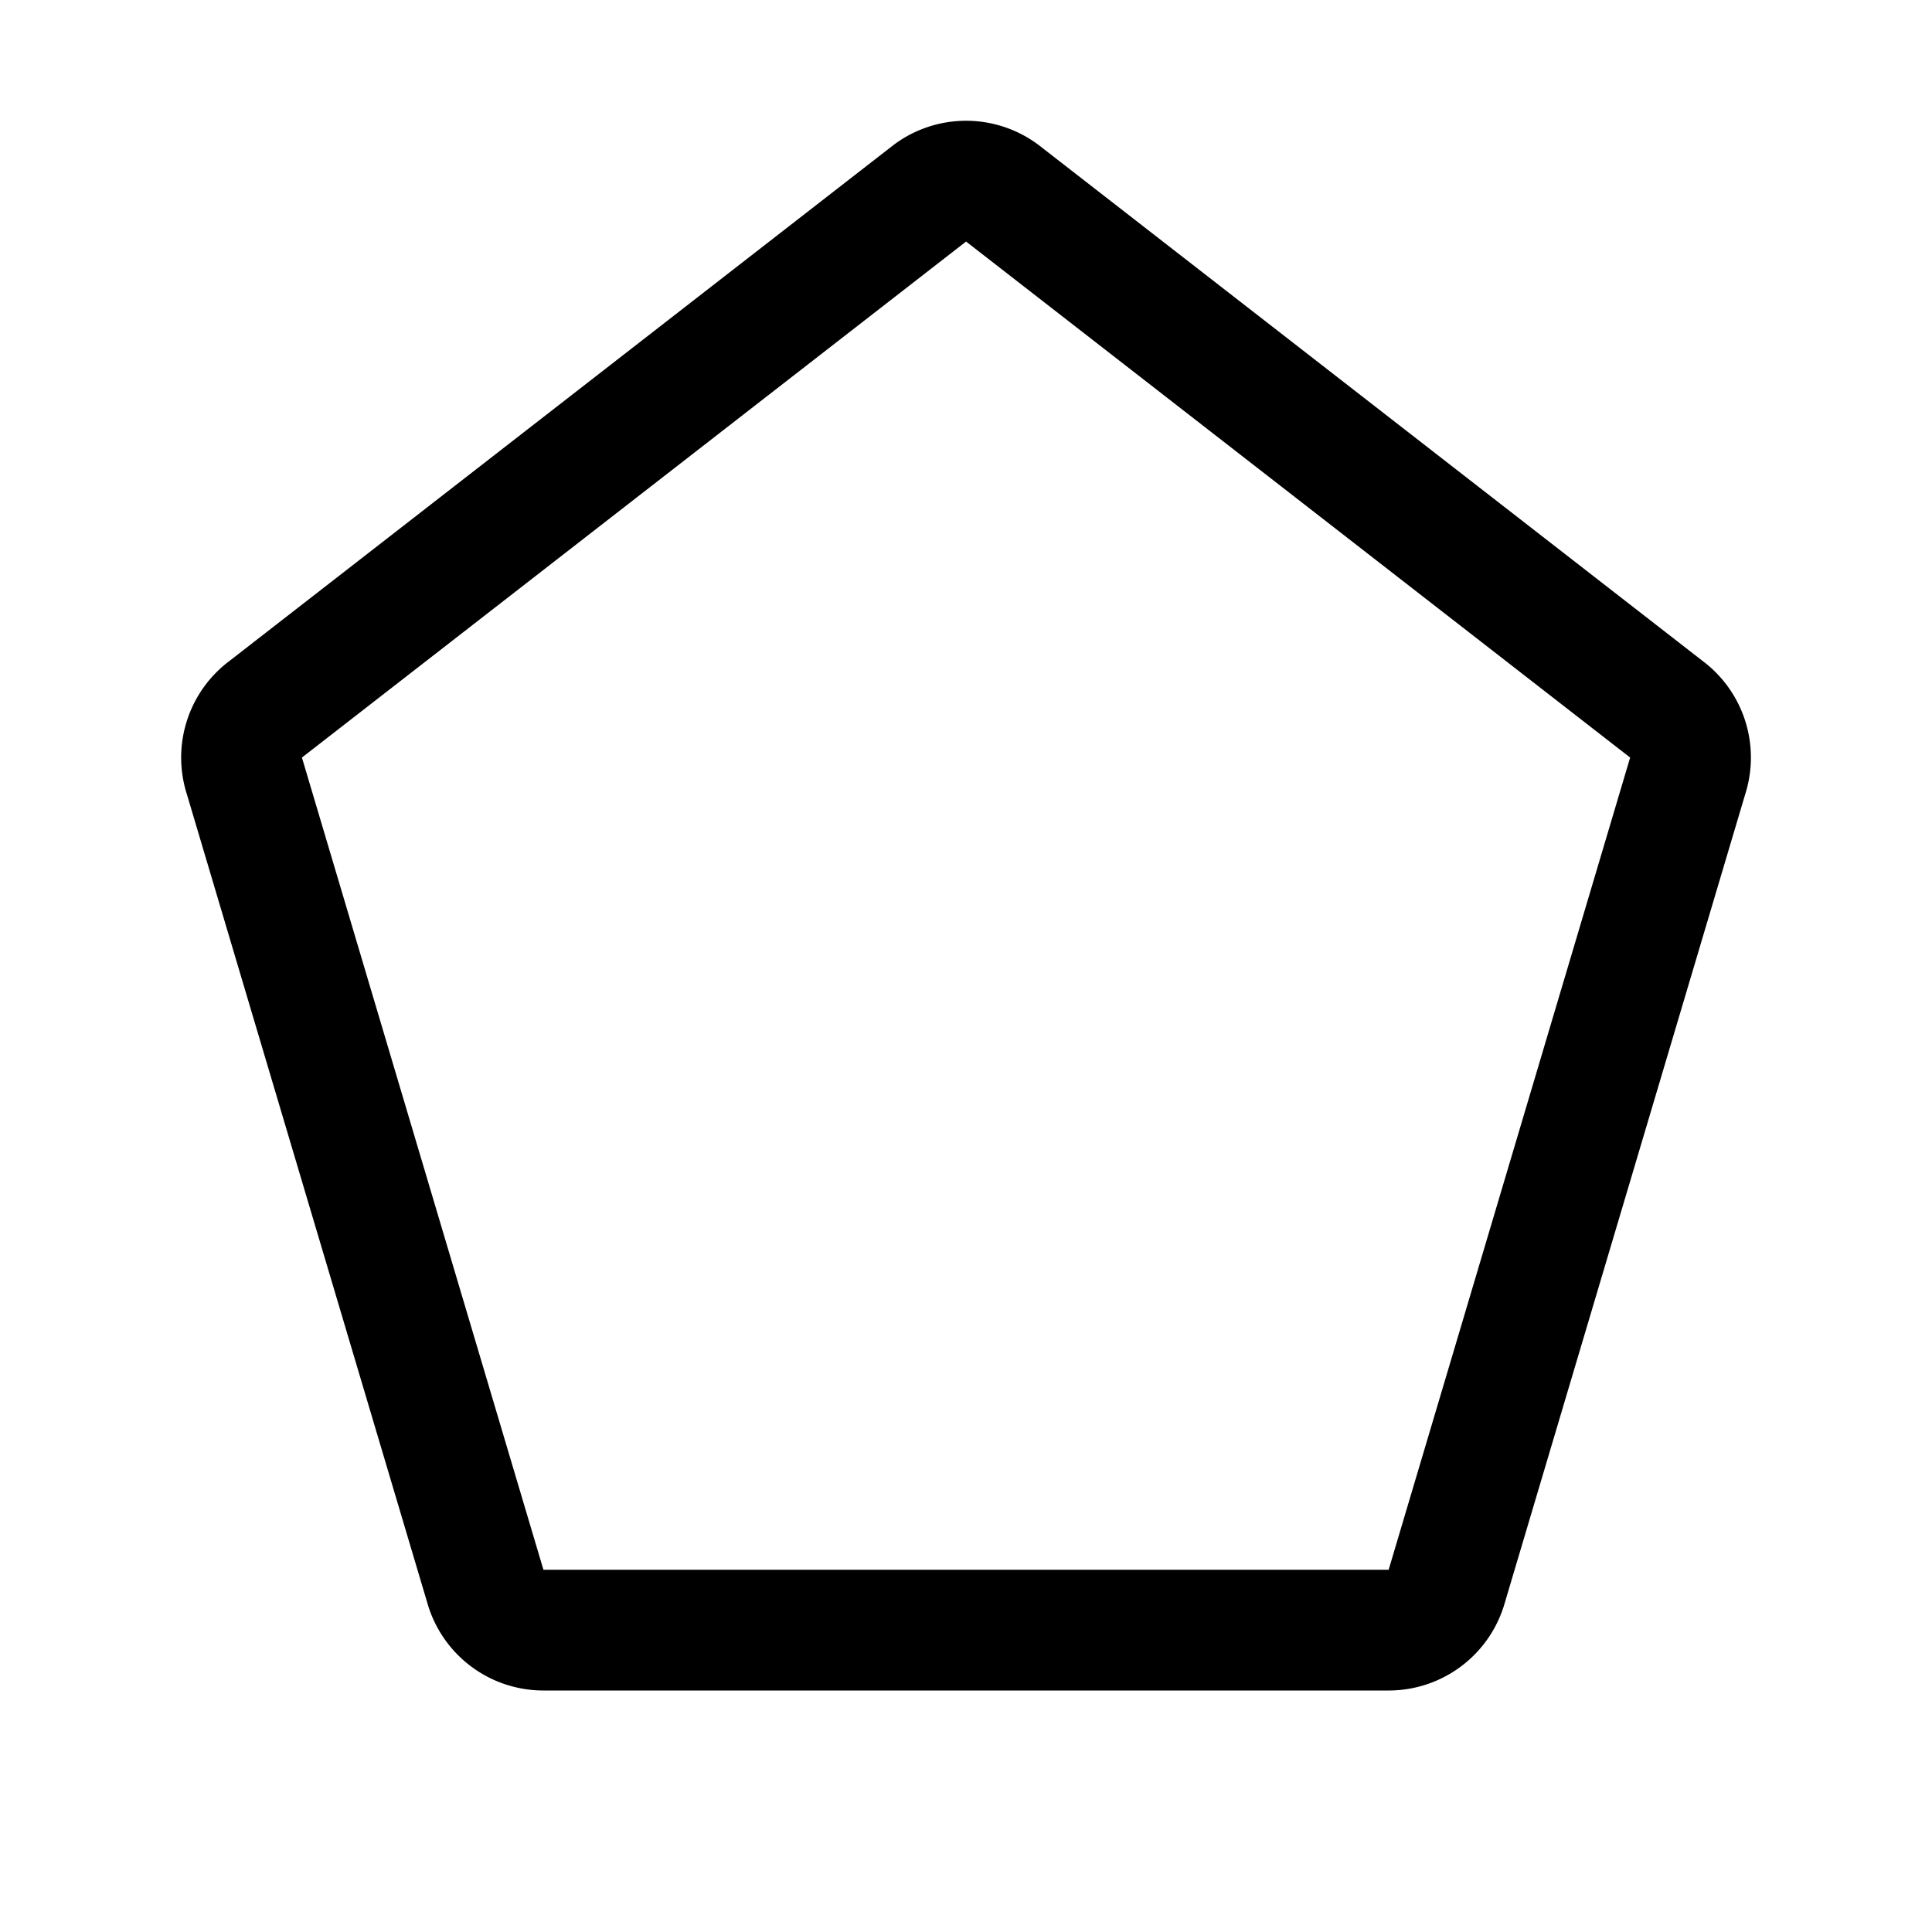
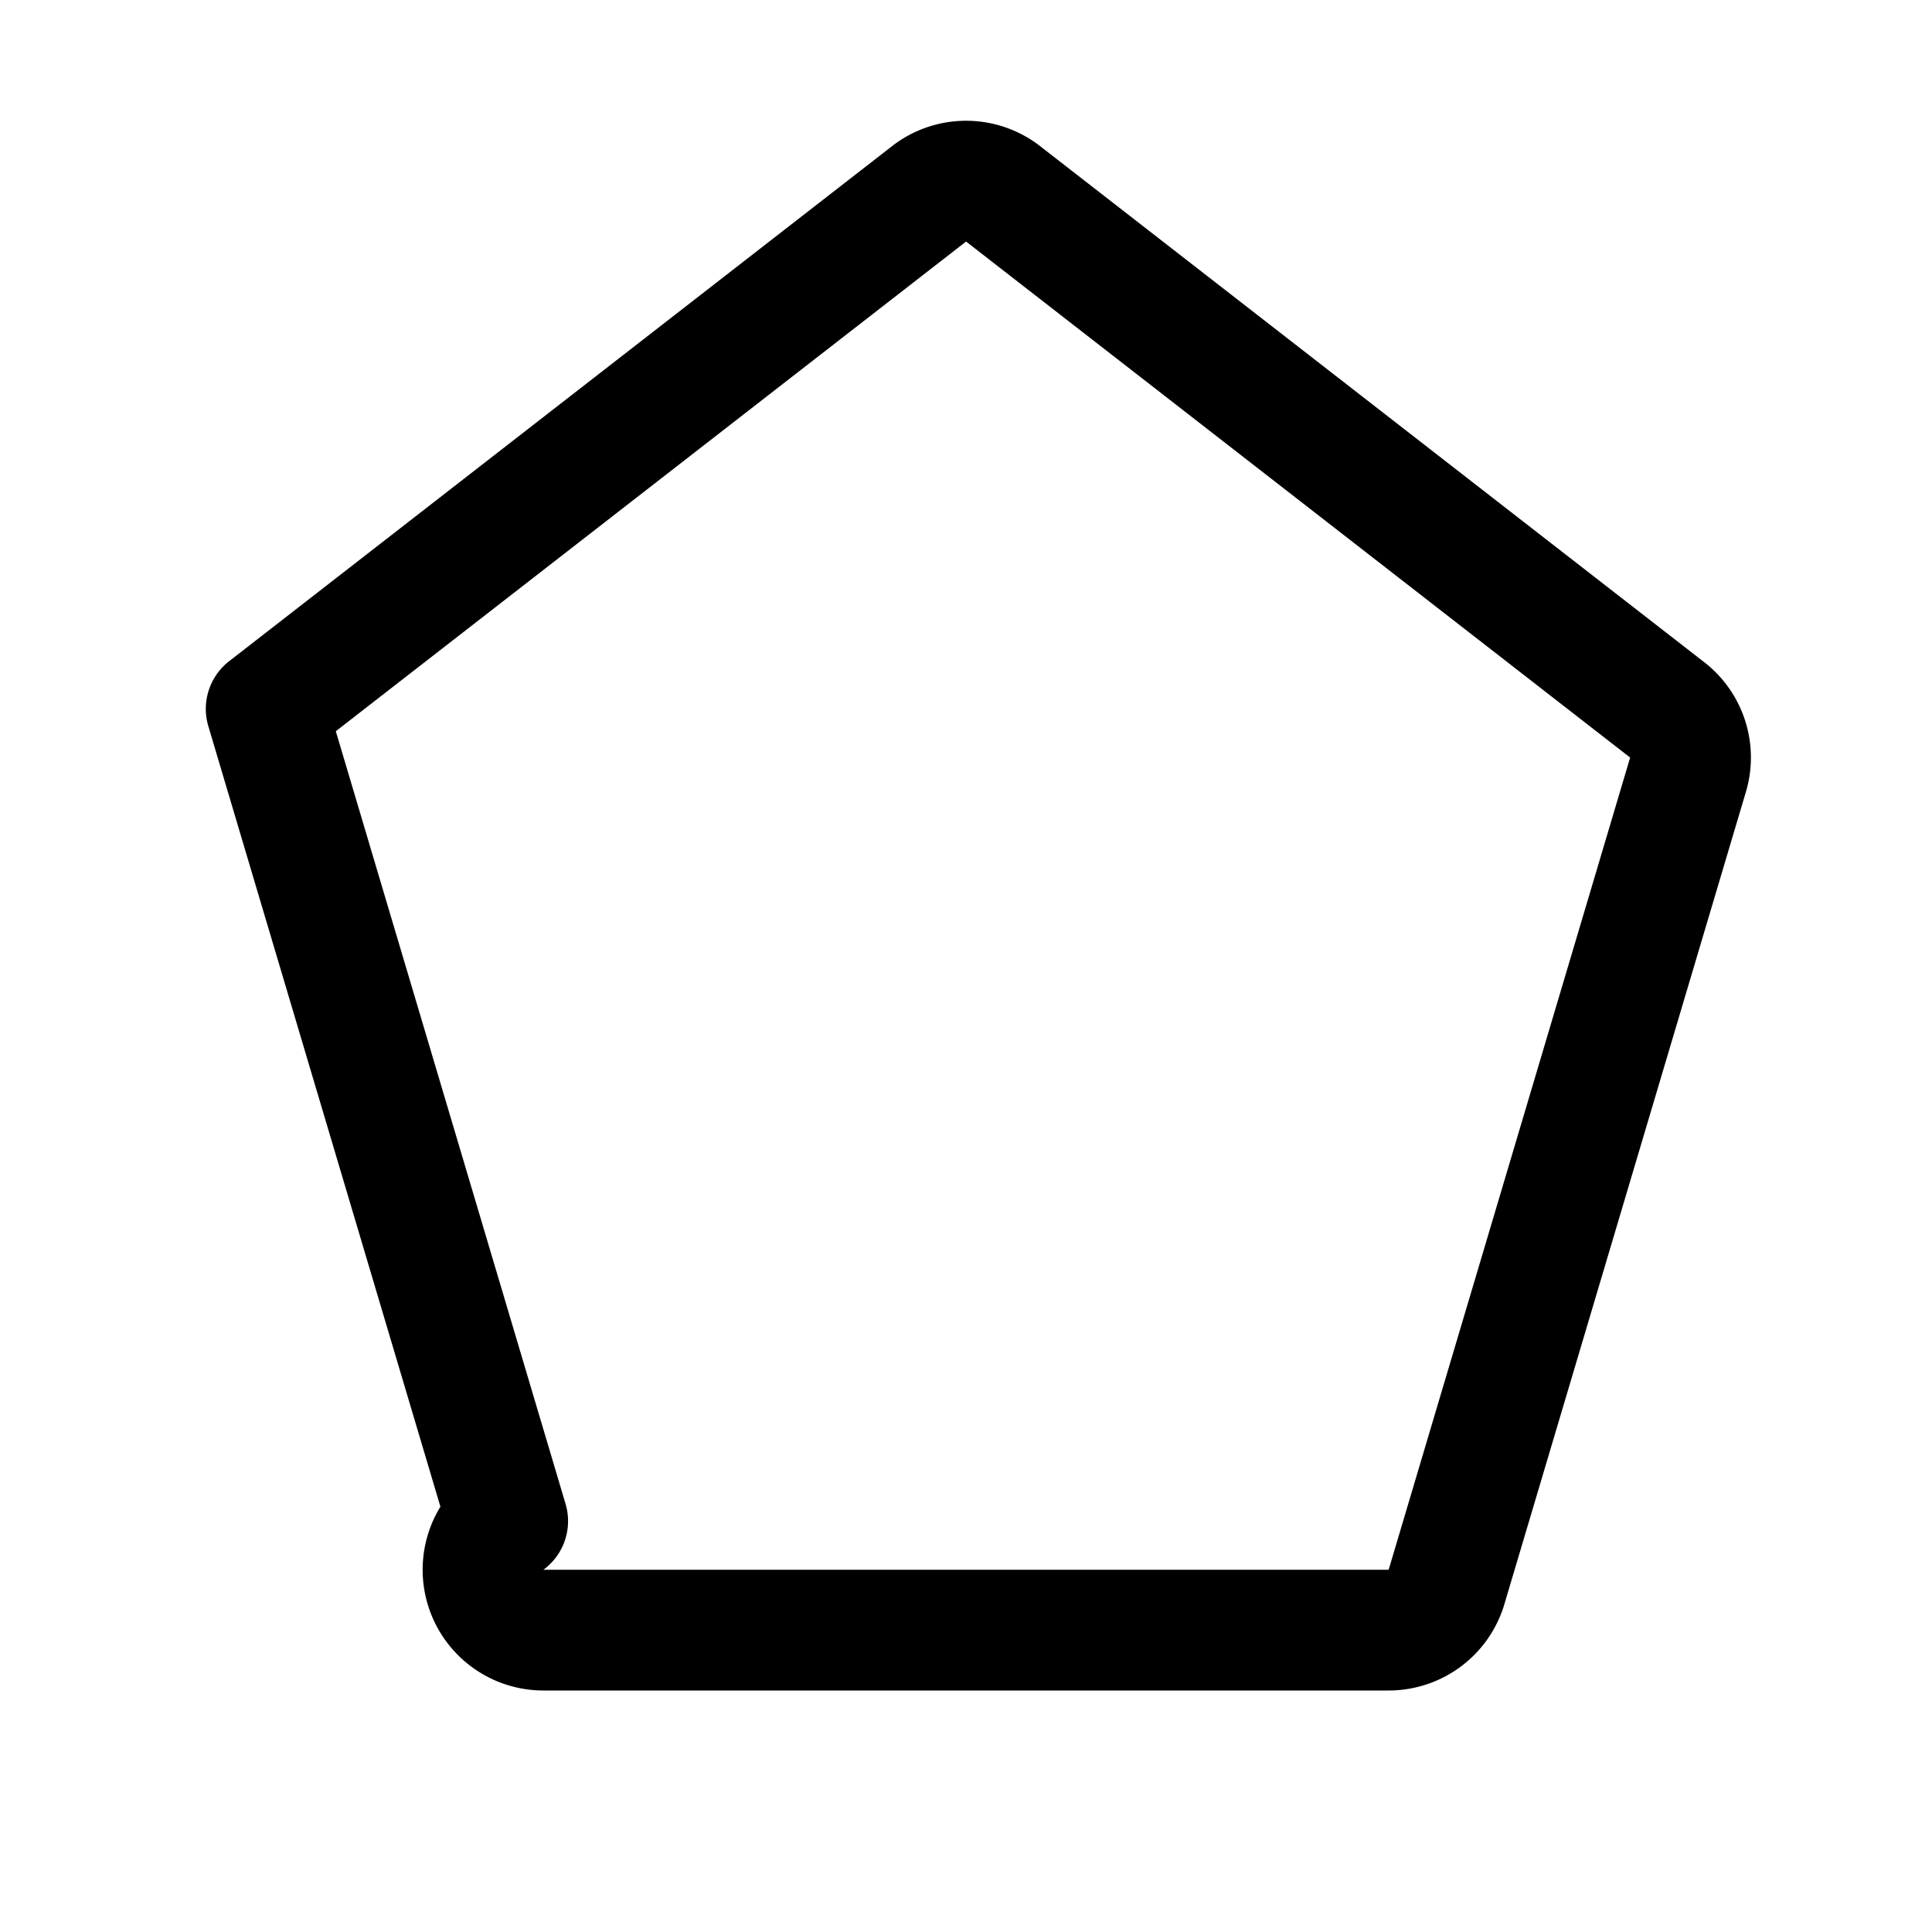
<svg xmlns="http://www.w3.org/2000/svg" viewBox="0 0 256 256">
-   <rect width="256" height="256" fill="none" />
-   <path d="M35.27,93.93a8,8,0,0,0-2.88,8.9l32,107.62A8,8,0,0,0,72,216H184a8,8,0,0,0,7.62-5.55l32-107.62a8,8,0,0,0-2.88-8.9l-88-68.38a8,8,0,0,0-9.46,0Z" fill="none" stroke="currentColor" stroke-linecap="round" stroke-linejoin="round" stroke-width="16" />
+   <path d="M35.27,93.93l32,107.62A8,8,0,0,0,72,216H184a8,8,0,0,0,7.62-5.55l32-107.62a8,8,0,0,0-2.88-8.9l-88-68.38a8,8,0,0,0-9.46,0Z" fill="none" stroke="currentColor" stroke-linecap="round" stroke-linejoin="round" stroke-width="16" />
</svg>